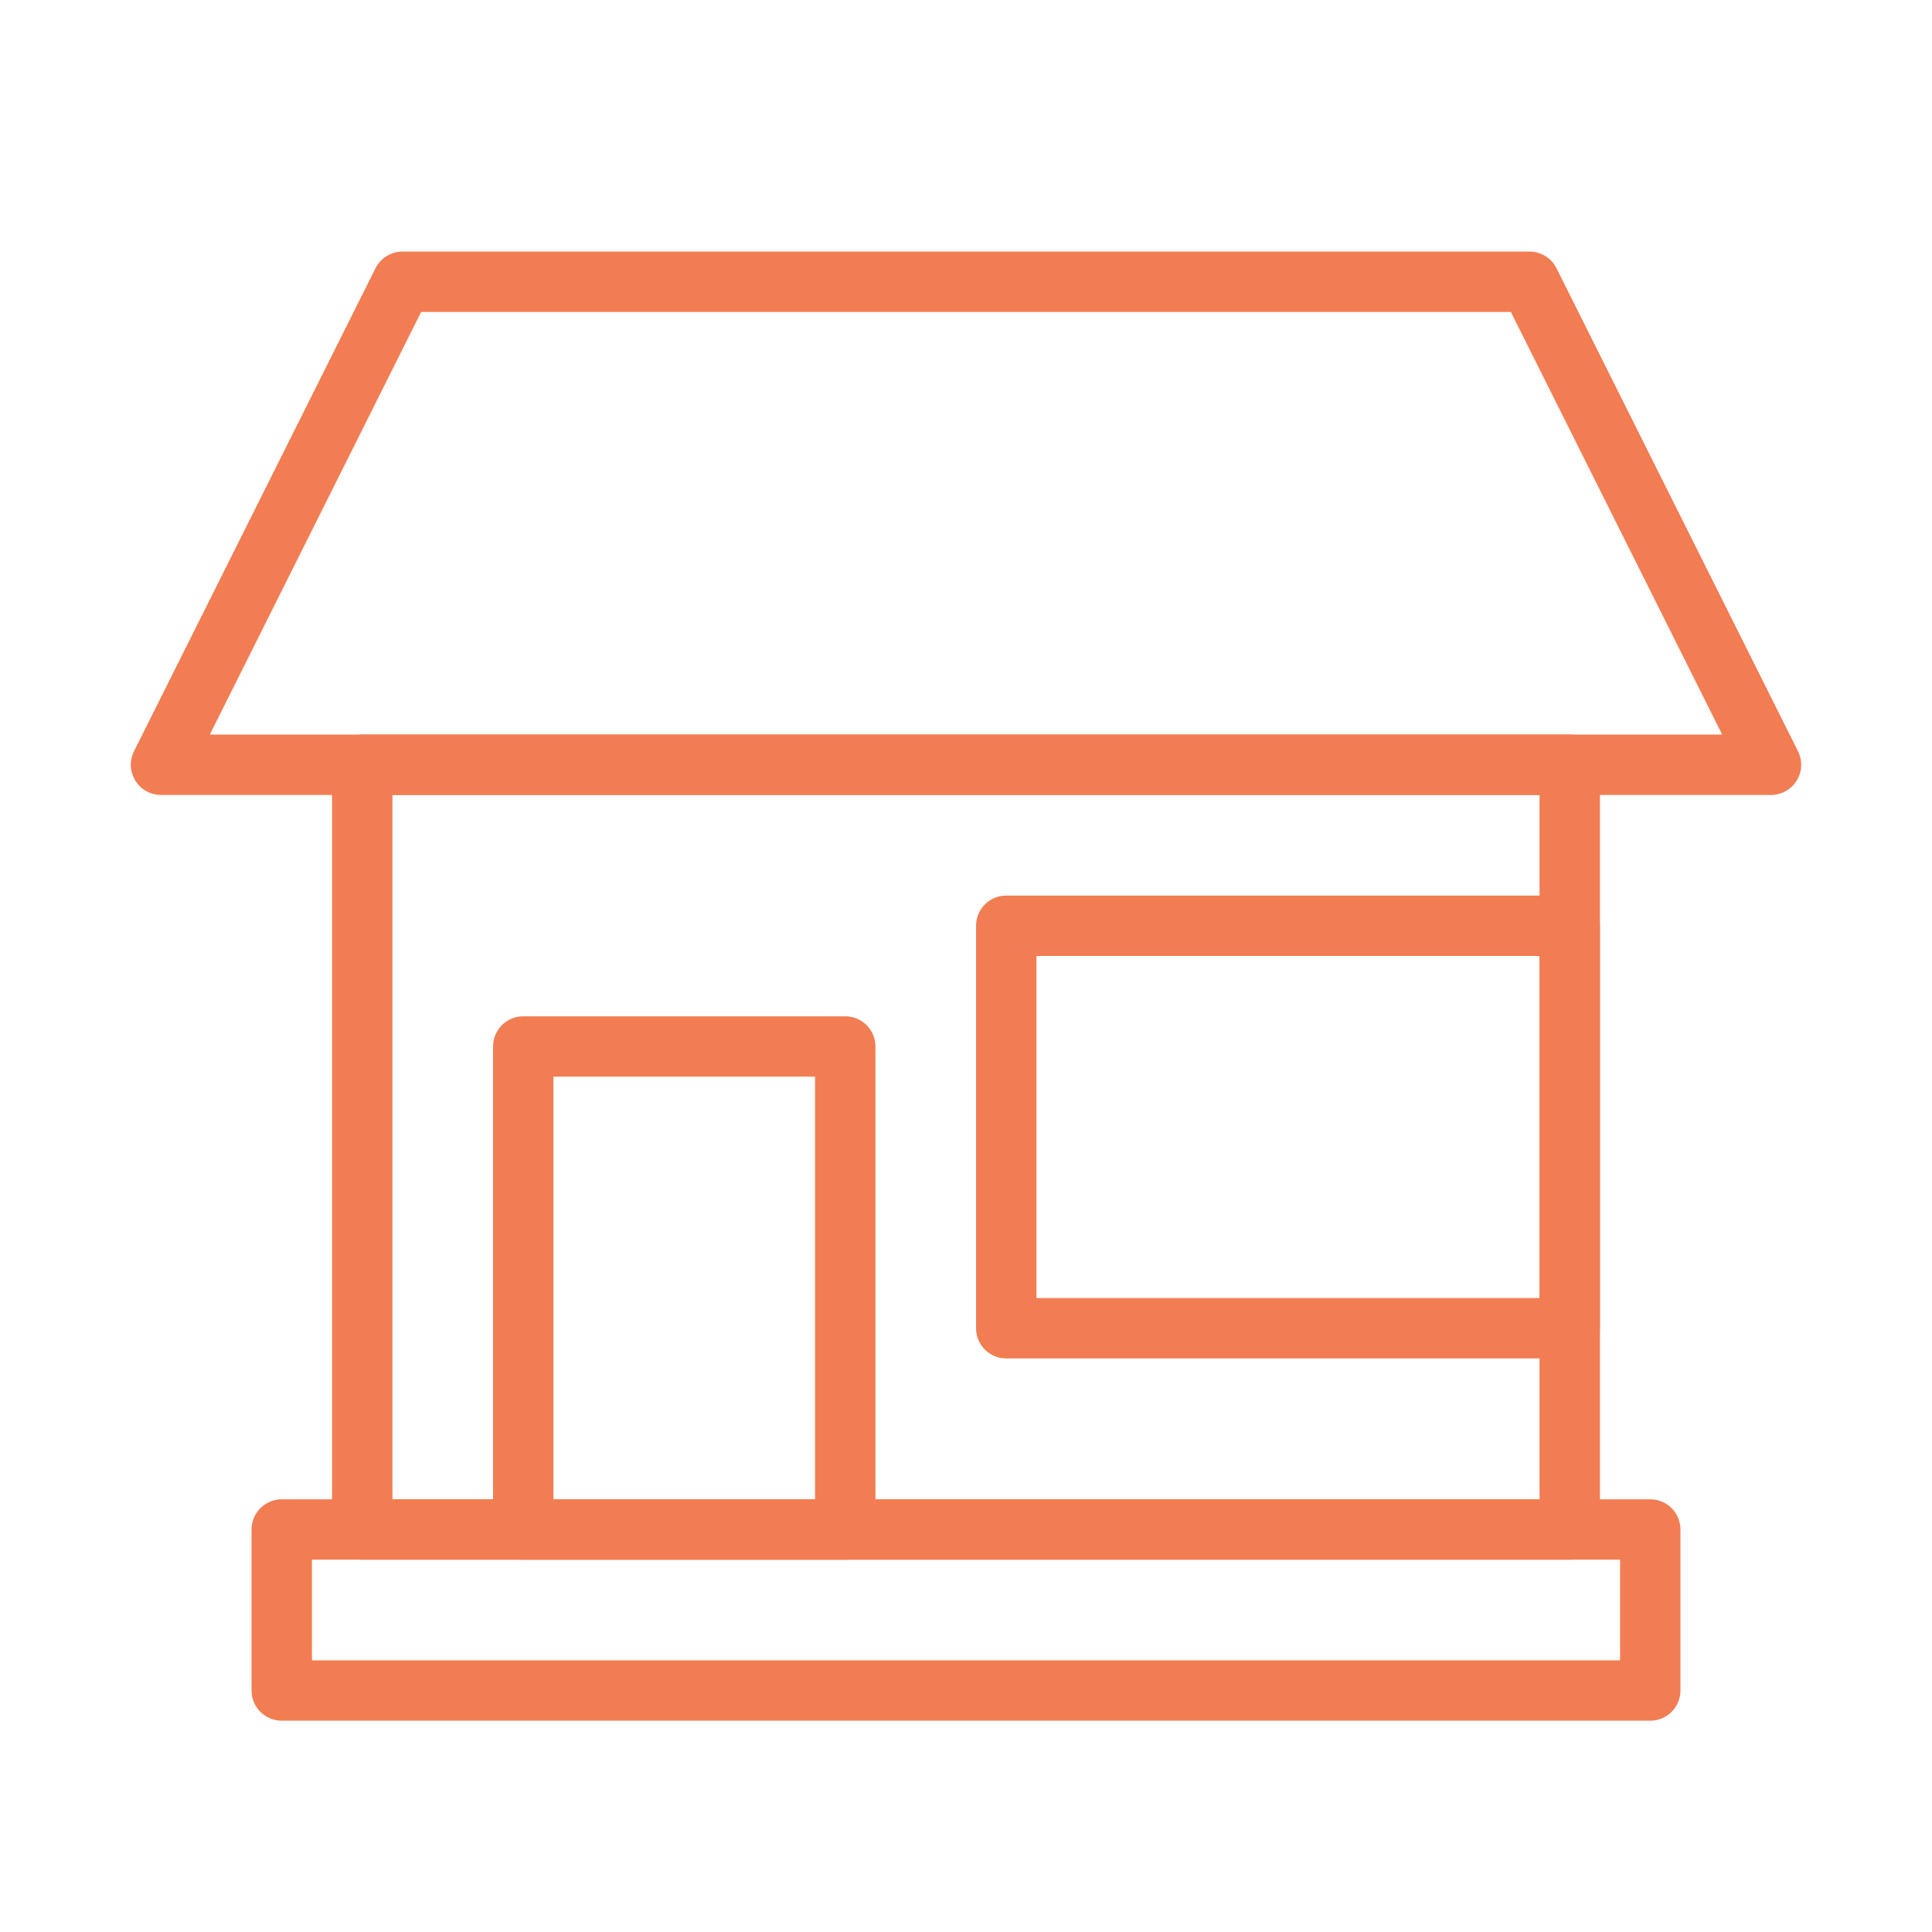
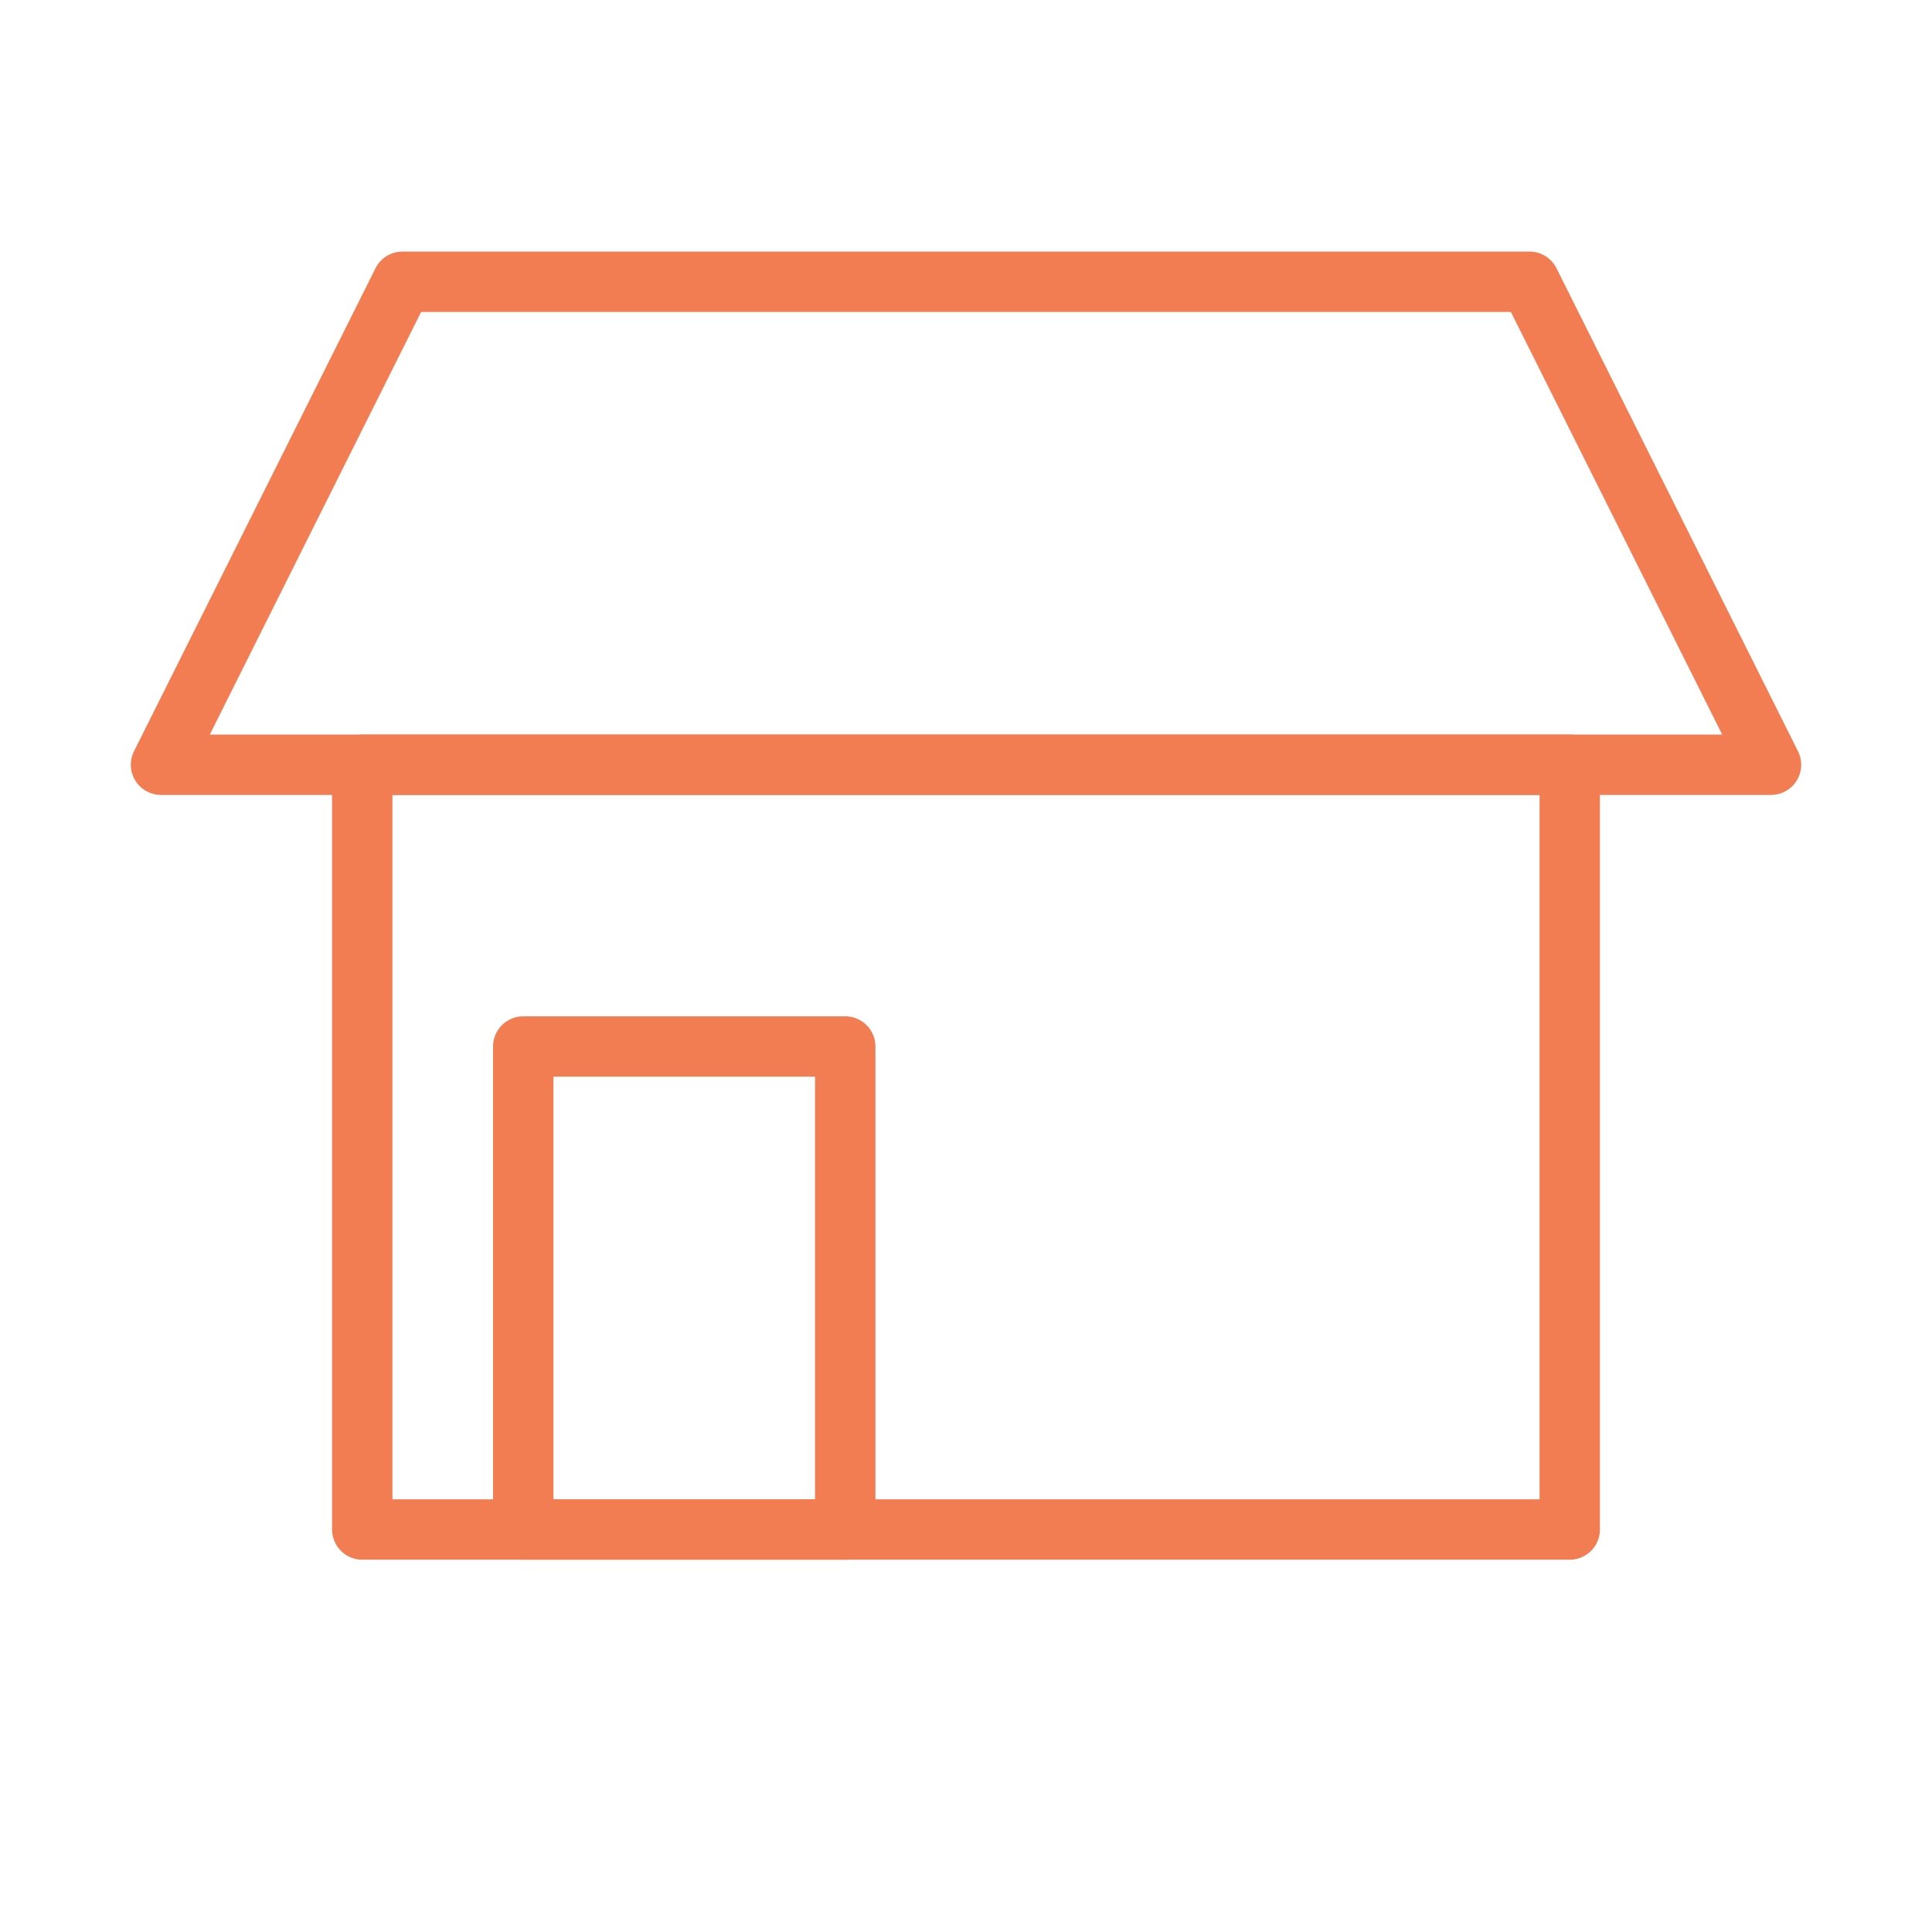
<svg xmlns="http://www.w3.org/2000/svg" id="Layer_1" data-name="Layer 1" viewBox="0 0 48 48">
  <defs>
    <style>.cls-1{fill:none;stroke:#f27d53;stroke-linecap:round;stroke-linejoin:round;stroke-width:1.5px;}</style>
  </defs>
  <title>house</title>
  <polygon class="cls-1" points="44 19 4 19 10 7 38 7 44 19" />
  <rect class="cls-1" x="9" y="19" width="30" height="19" />
-   <rect class="cls-1" x="7" y="38" width="34" height="4" />
  <rect class="cls-1" x="13" y="26" width="8" height="12" />
-   <rect class="cls-1" x="25" y="23" width="14" height="10" />
-   <rect class="cls-1" x="-282" y="-10" width="680" height="680" />
</svg>